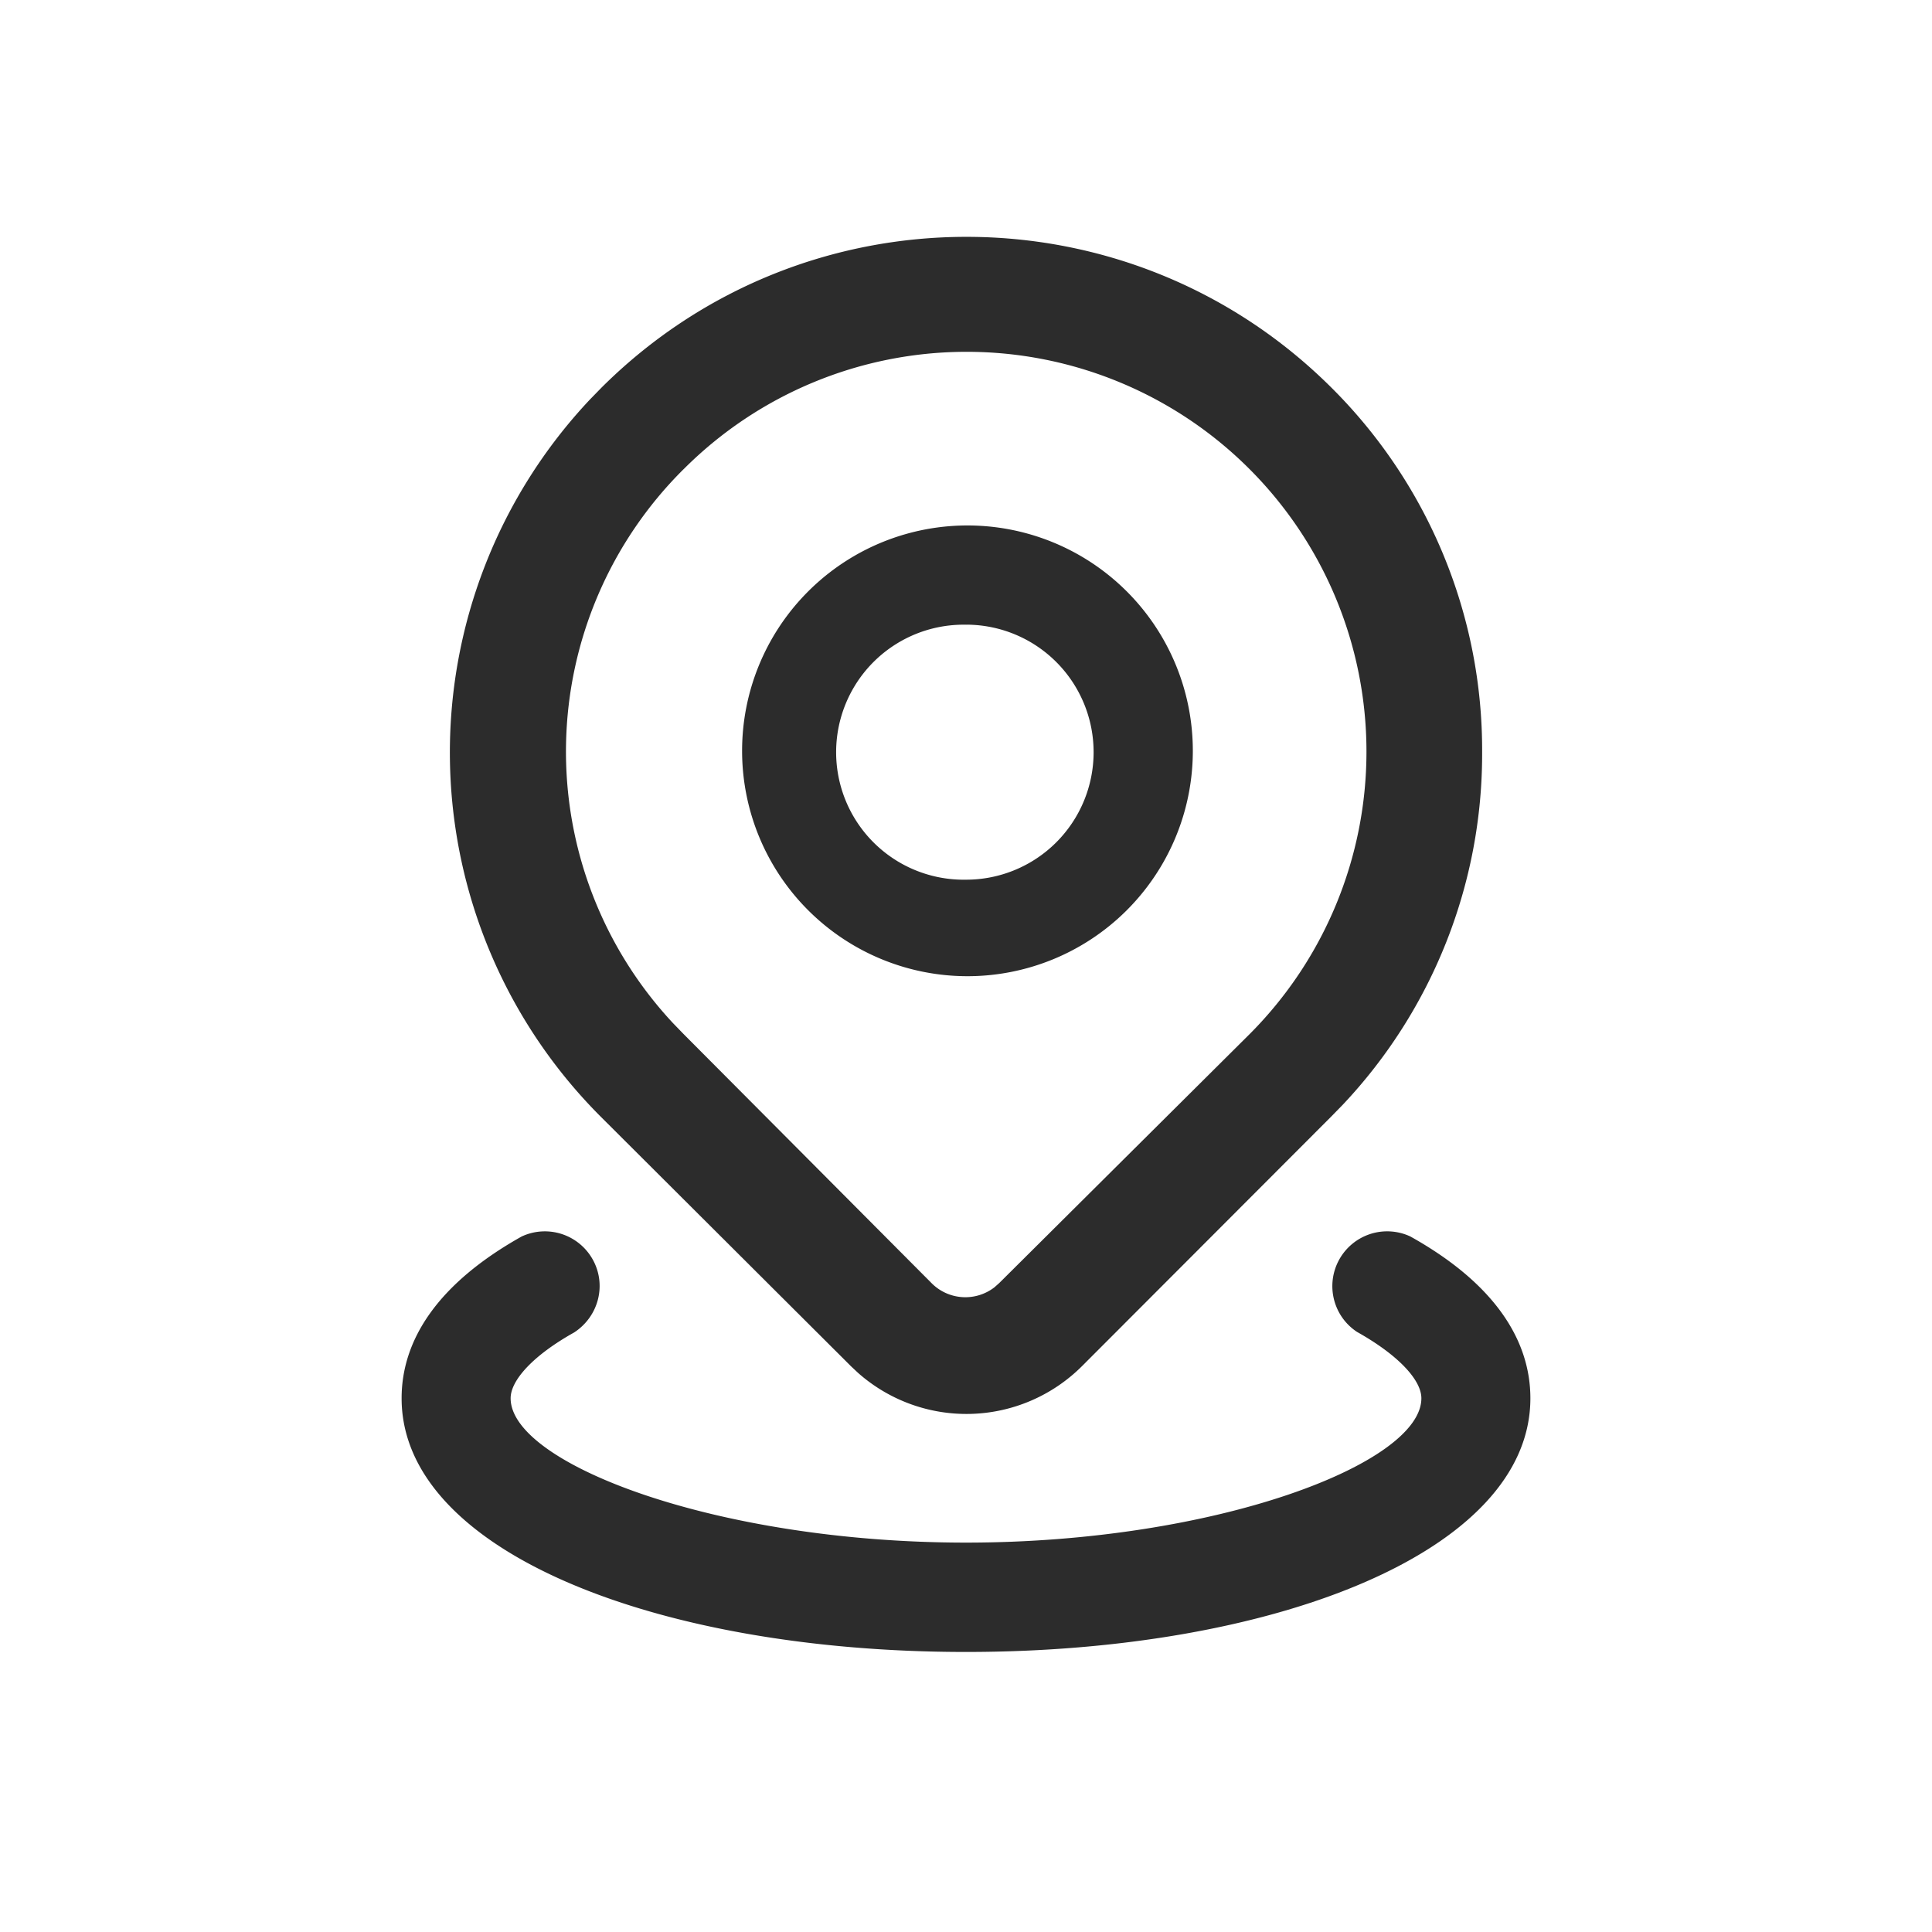
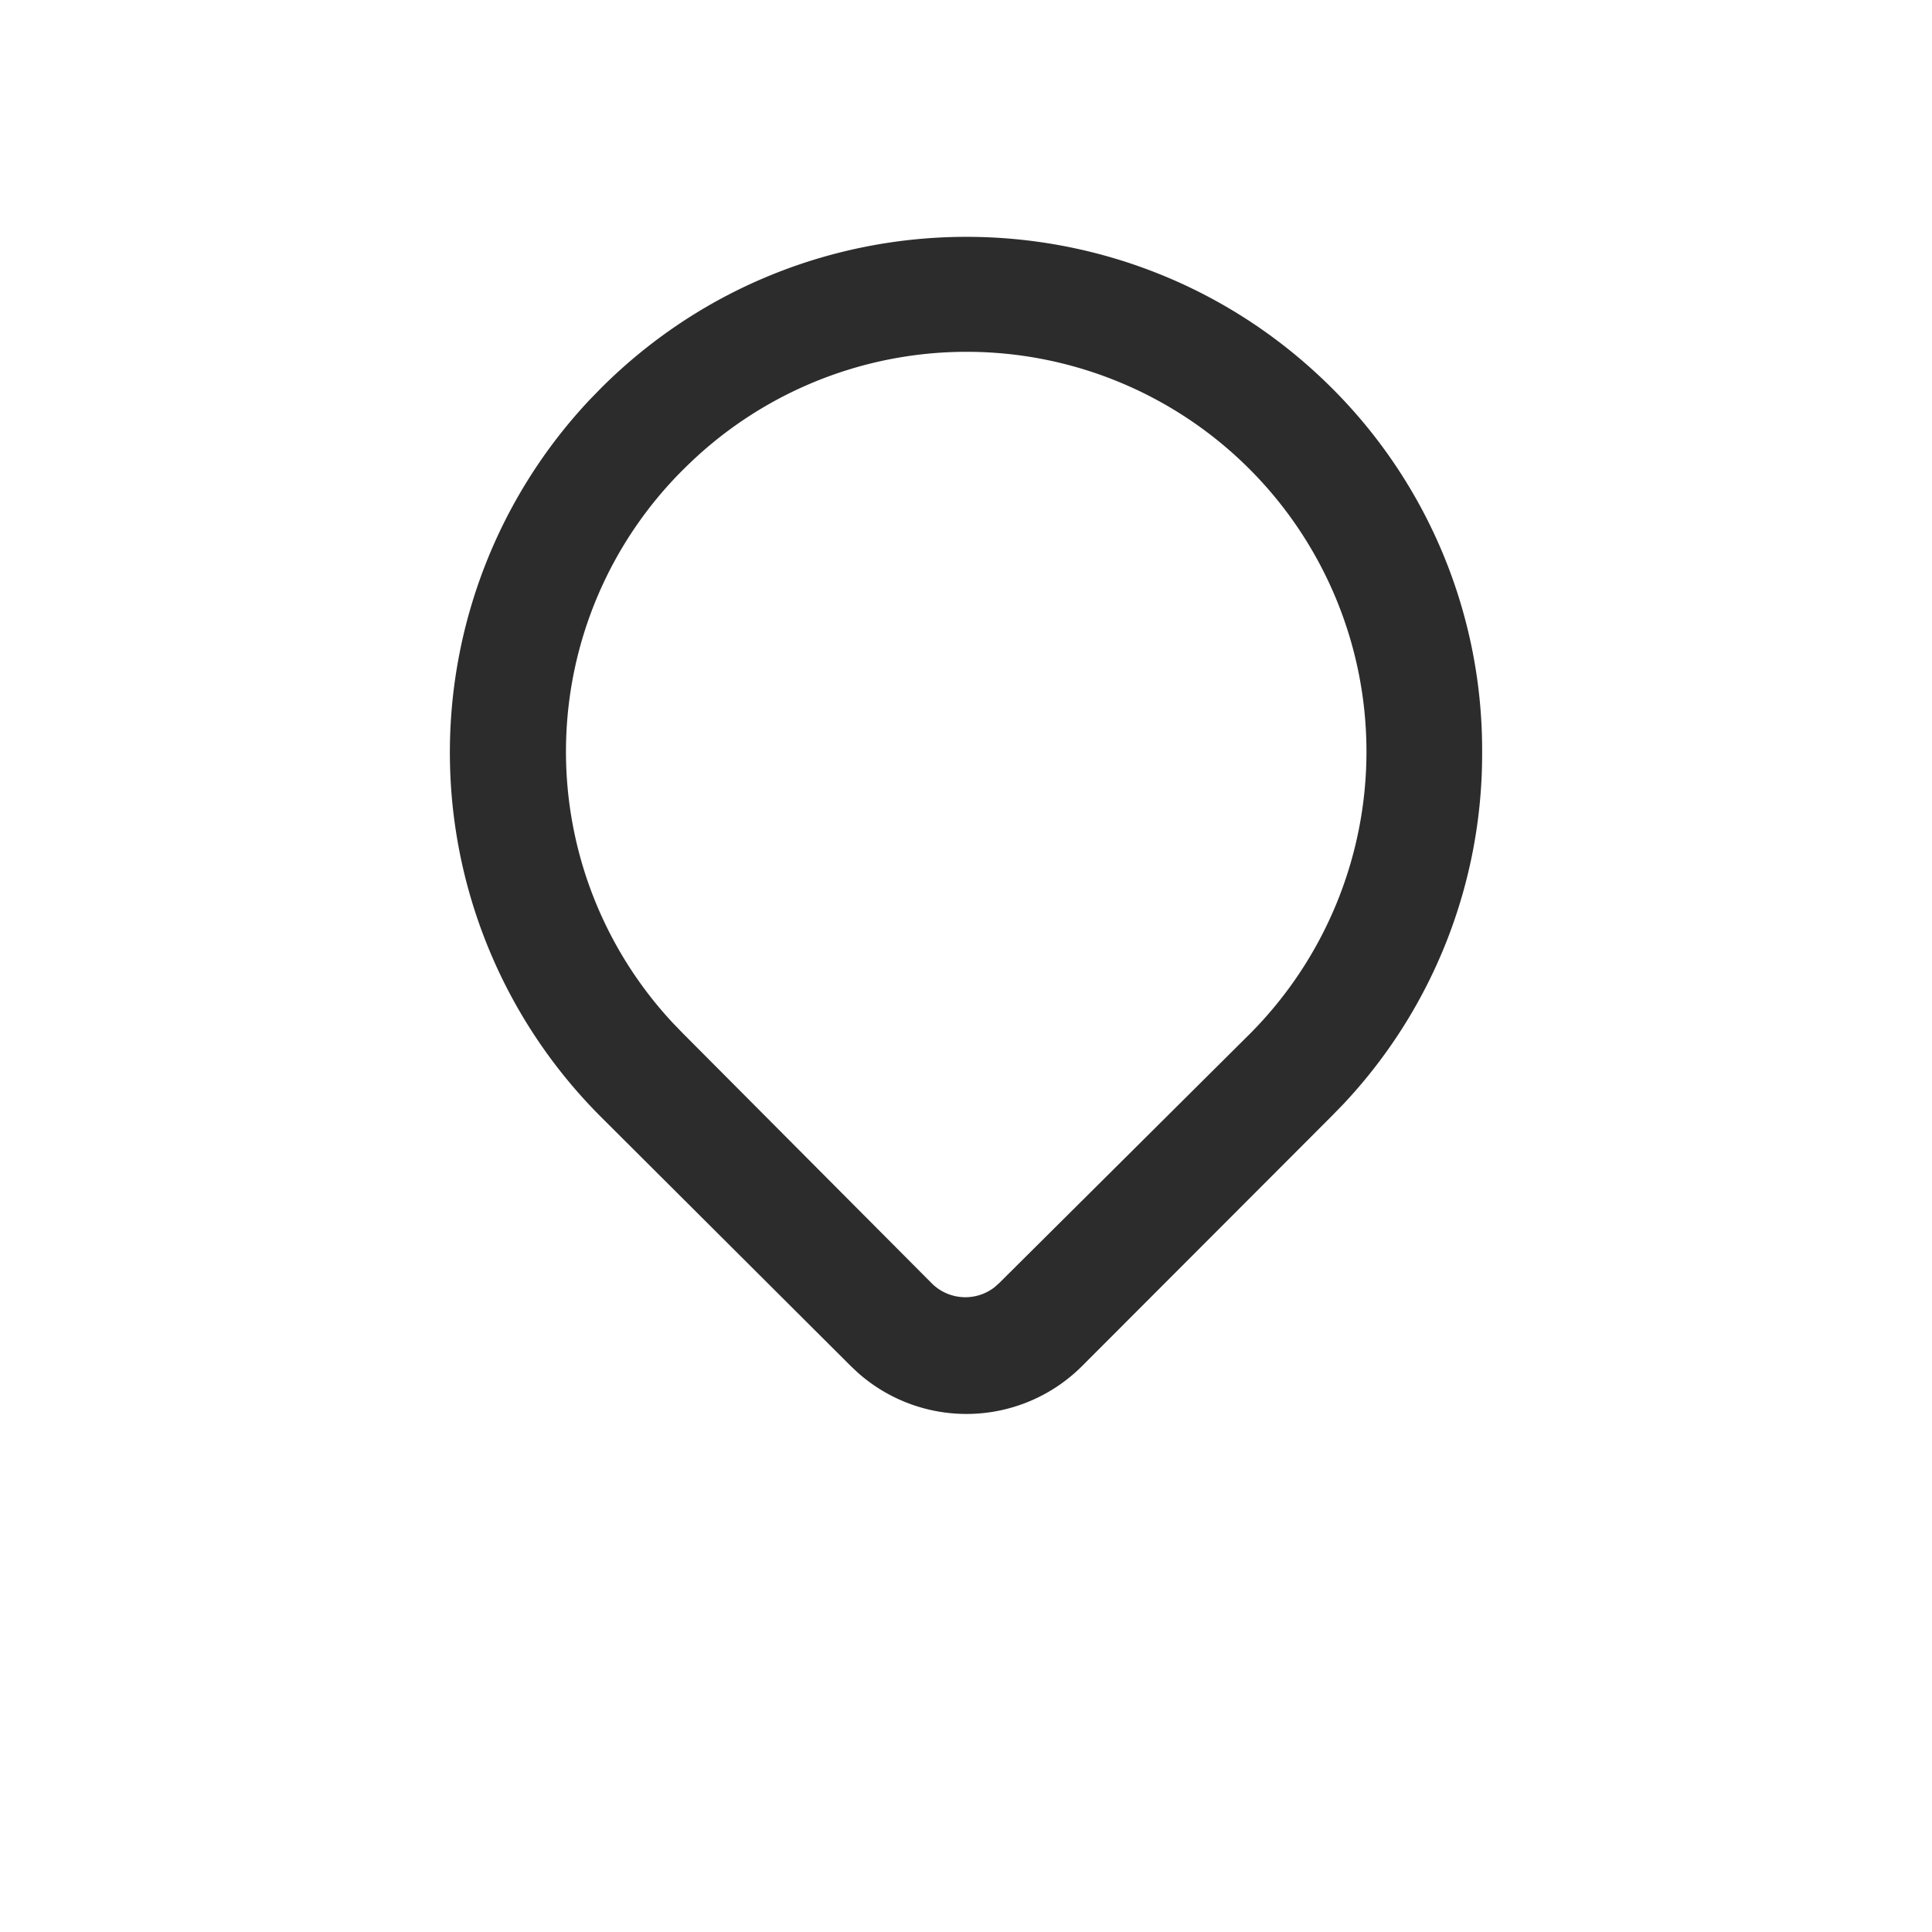
<svg xmlns="http://www.w3.org/2000/svg" t="1759819887480" class="icon" viewBox="0 0 1024 1024" version="1.1" p-id="6743" width="64" height="64">
-   <path d="M318.822 205.44c106.931-106.547 279.885-106.547 386.842 0a270.848 270.848 0 0 1 79.898 193.229 270.848 270.848 0 0 1-73.83 186.829l-6.067 6.221-132.224 132.403a86.682 86.682 0 0 1-118.707 3.482l-3.712-3.482-132.198-131.84a272.922 272.922 0 0 1-6.067-380.621l6.067-6.221z m43.469 43.264a210.893 210.893 0 0 0-5.581 293.581l5.581 5.76 131.456 132.045a25.216 25.216 0 0 0 33.331 2.202l2.509-2.227 132.787-132.019A211.917 211.917 0 1 0 362.291 248.73z" fill="#2c2c2c" p-id="6744" />
-   <path d="M427.52 314.291a119.45 119.45 0 1 1 169.062 168.781 119.45 119.45 0 0 1-169.062-168.781z m84.736 16.819a67.584 67.584 0 1 0-0.384 135.142 67.584 67.584 0 0 0 0.358-135.168zM709.862 667.52c-7.424 13.312-3.328 30.054 9.395 38.426 22.016 12.339 34.099 25.549 34.099 35.174 0 34.688-109.158 76.493-241.357 76.493-132.198 0-241.357-41.805-241.357-76.493 0-9.626 12.058-22.835 33.715-34.918 13.107-8.627 17.203-25.395 9.779-38.682a29.056 29.056 0 0 0-37.632-12.16c-44.672 25.037-63.642 54.963-63.642 85.76 0 81.408 136.064 134.451 299.136 134.451s299.136-53.043 299.136-134.451c0-30.797-18.944-60.723-63.206-85.53L747.52 655.36a29.056 29.056 0 0 0-37.658 12.16z" fill="#2c2c2c" p-id="6745" />
+   <path d="M318.822 205.44c106.931-106.547 279.885-106.547 386.842 0a270.848 270.848 0 0 1 79.898 193.229 270.848 270.848 0 0 1-73.83 186.829l-6.067 6.221-132.224 132.403a86.682 86.682 0 0 1-118.707 3.482l-3.712-3.482-132.198-131.84a272.922 272.922 0 0 1-6.067-380.621l6.067-6.221z m43.469 43.264a210.893 210.893 0 0 0-5.581 293.581l5.581 5.76 131.456 132.045a25.216 25.216 0 0 0 33.331 2.202l2.509-2.227 132.787-132.019A211.917 211.917 0 1 0 362.291 248.73" fill="#2c2c2c" p-id="6744" />
</svg>